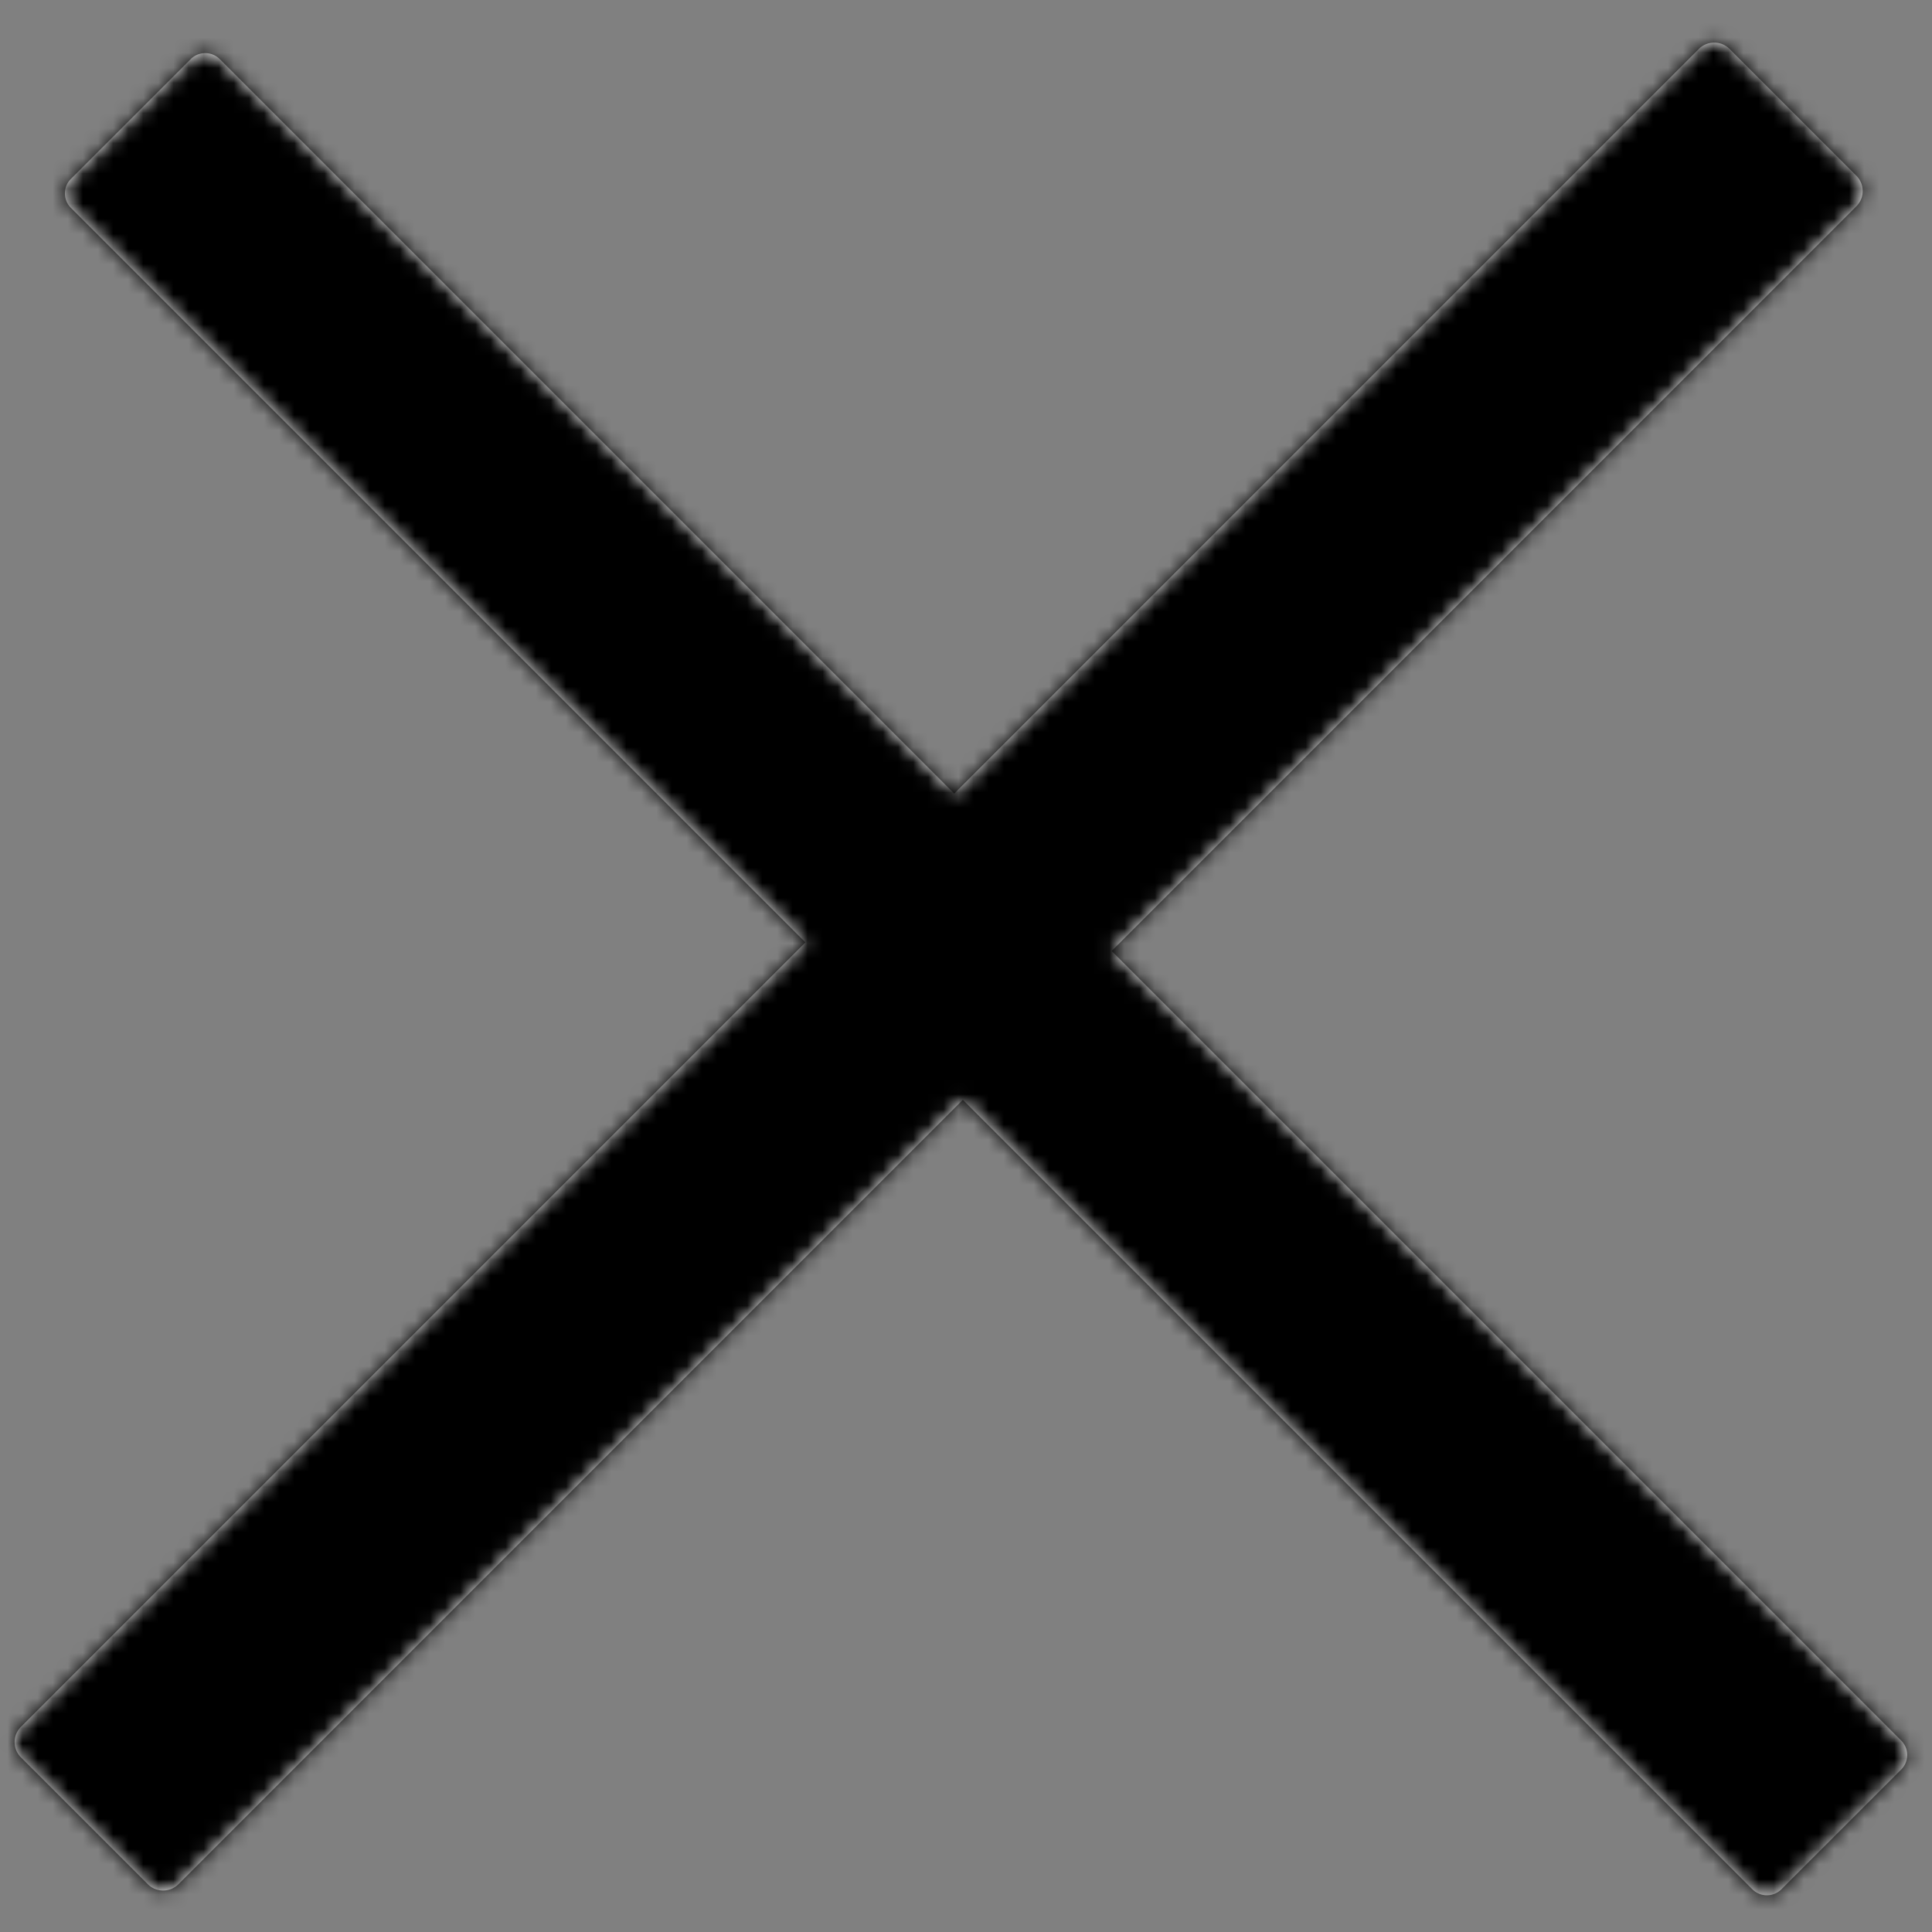
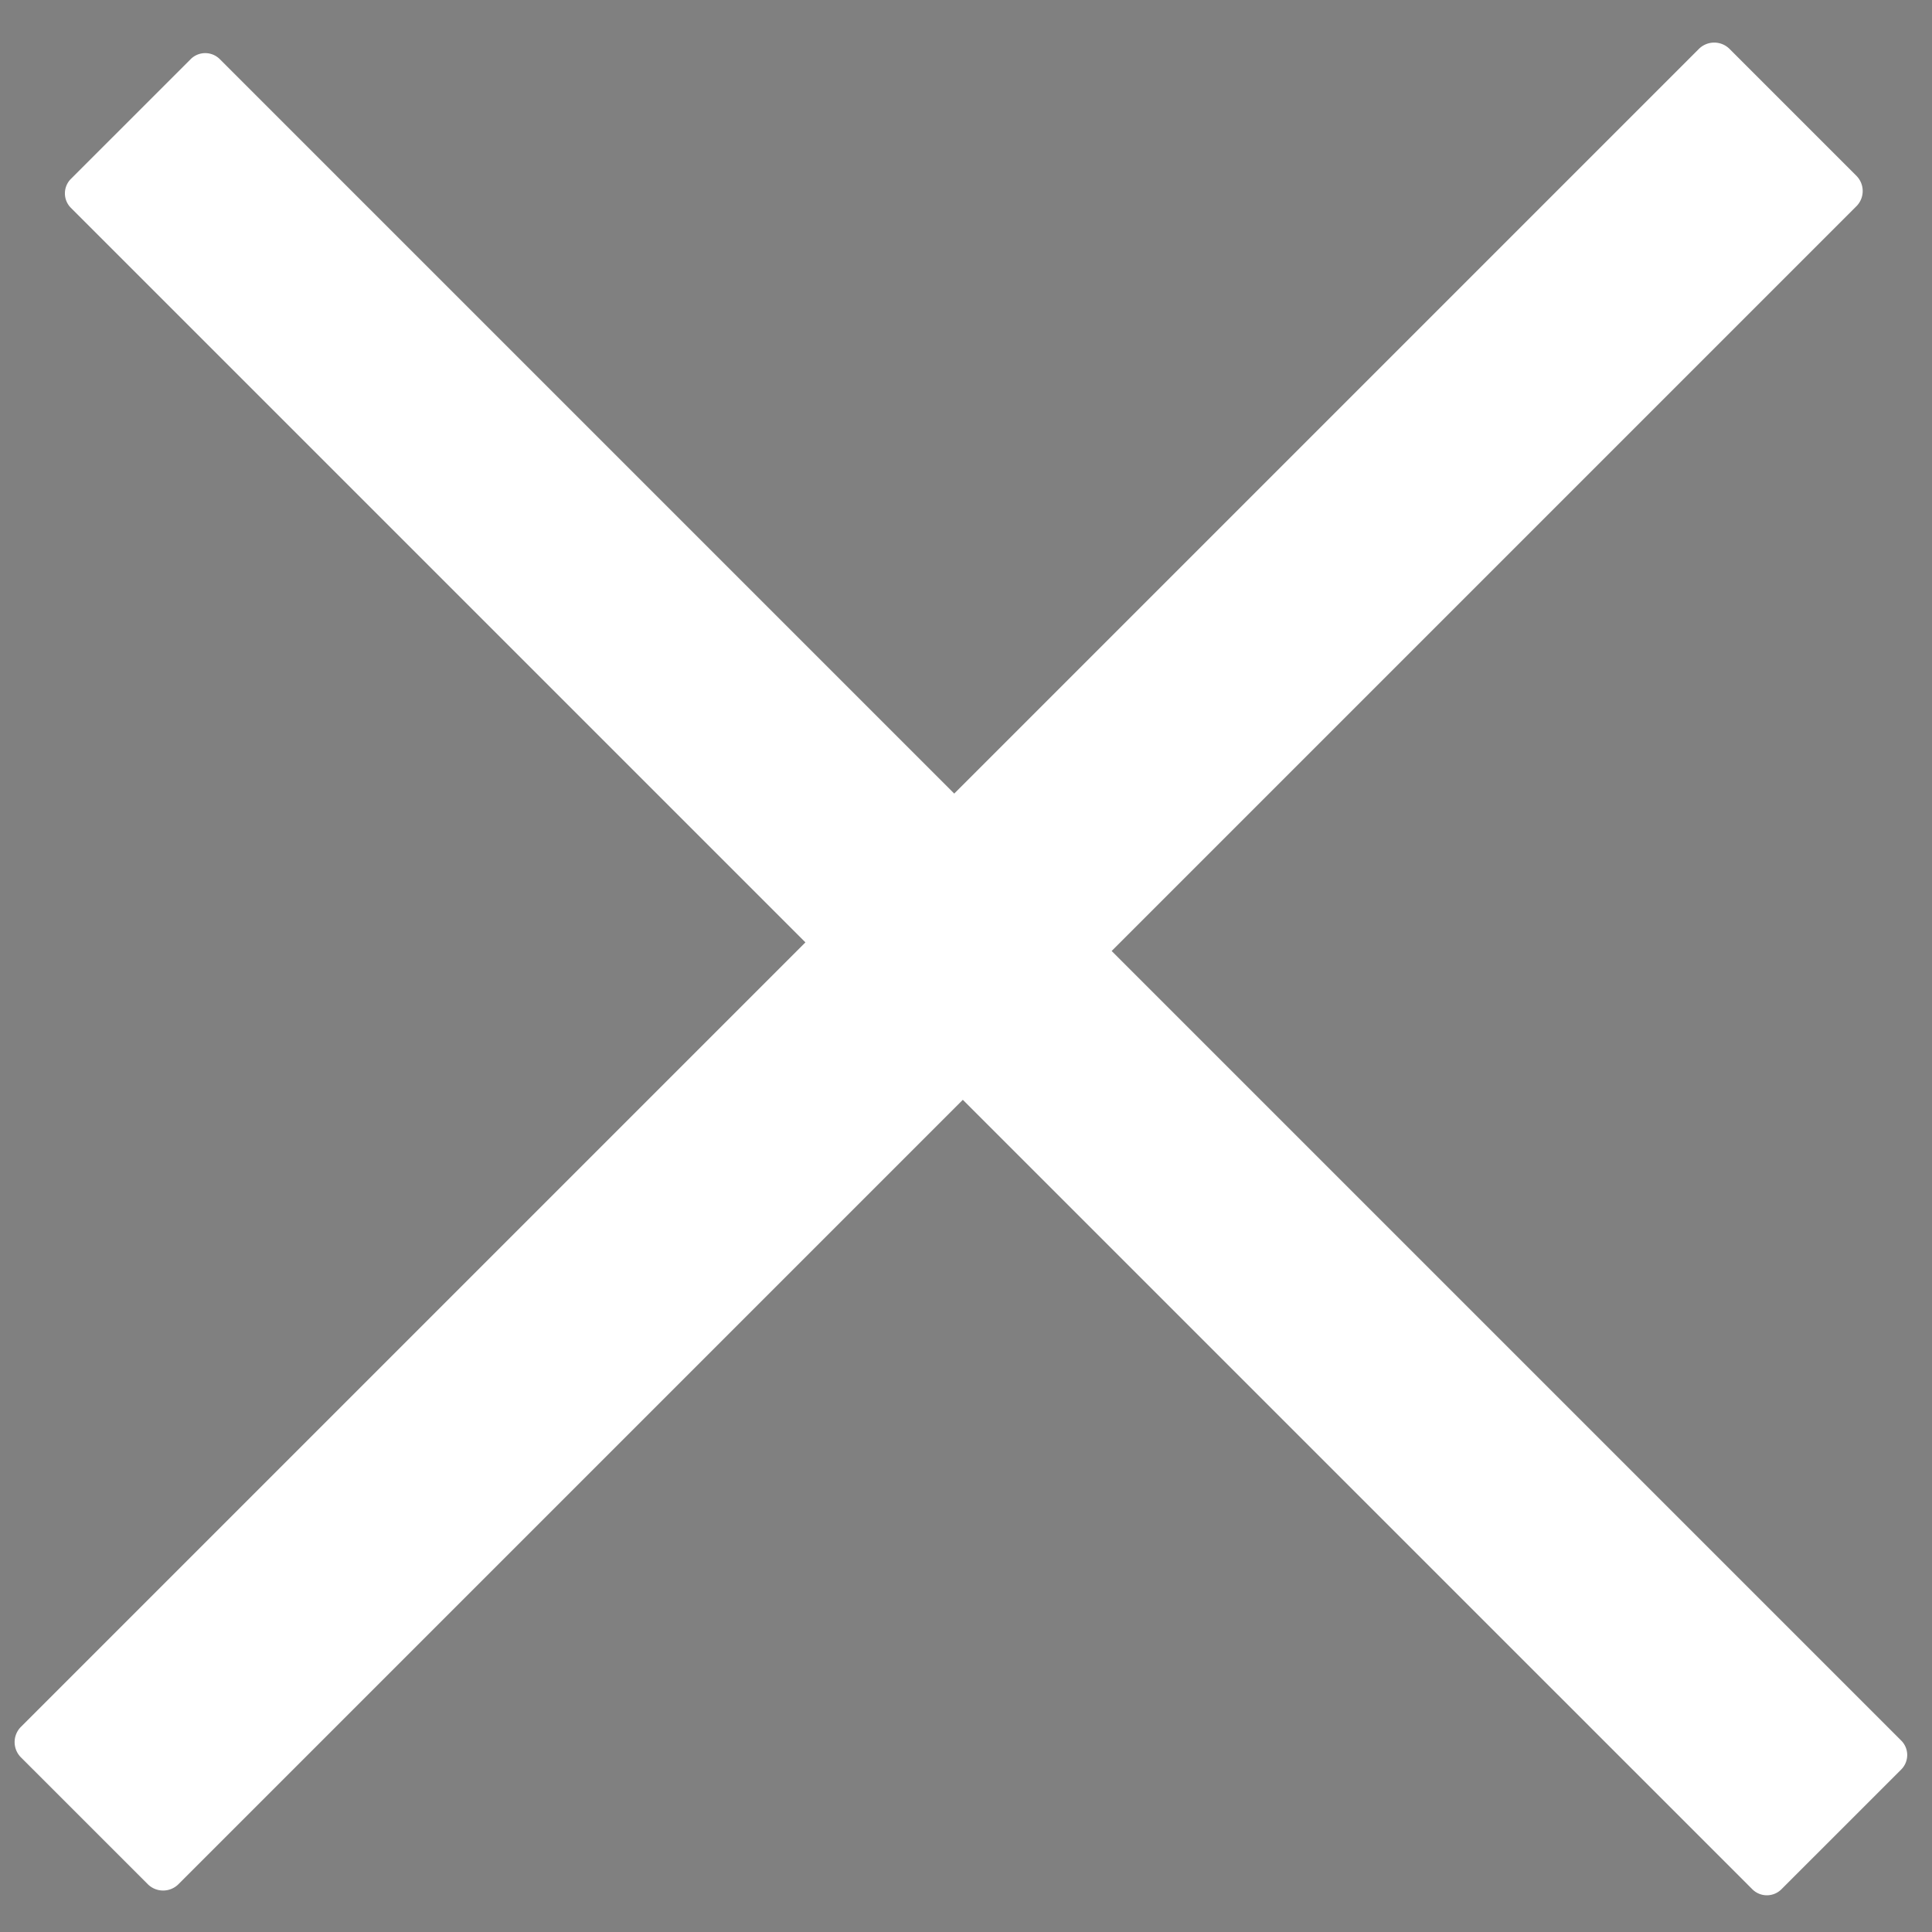
<svg xmlns="http://www.w3.org/2000/svg" xmlns:xlink="http://www.w3.org/1999/xlink" width="128" height="128" viewBox="0 0 128 128">
  <rect x="0" y="0" width="128" height="128" fill="#808080" stroke="none" />
  <title>Close_icon</title>
  <defs>
    <path d="M73.65 63.006l52.306 52.306a1.355 1.355 0 0 1 0 1.926l-7.933 7.932a1.364 1.364 0 0 1-1.925 0L63.79 72.865l-51.97 51.971a1.44 1.44 0 0 1-2.032-.006l-8.392-8.391a1.43 1.43 0 0 1-.006-2.033l51.972-51.971-48.66-48.66a1.355 1.355 0 0 1 0-1.926l7.933-7.932a1.364 1.364 0 0 1 1.925 0l48.66 48.66 49.338-49.339a1.44 1.44 0 0 1 2.032.006l8.392 8.392c.57.57.565 1.473.006 2.032L73.65 63.006z" id="a" />
  </defs>
  <g fill="none" fill-rule="evenodd">
    <mask id="b" fill="#fff">
      <use xlink:href="#a" />
    </mask>
    <use fill="#FFF" xlink:href="#a" />
    <g mask="url(#b)" fill="#000">
-       <path d="M-4-3h135v130H-4z" />
-     </g>
+       </g>
  </g>
</svg>